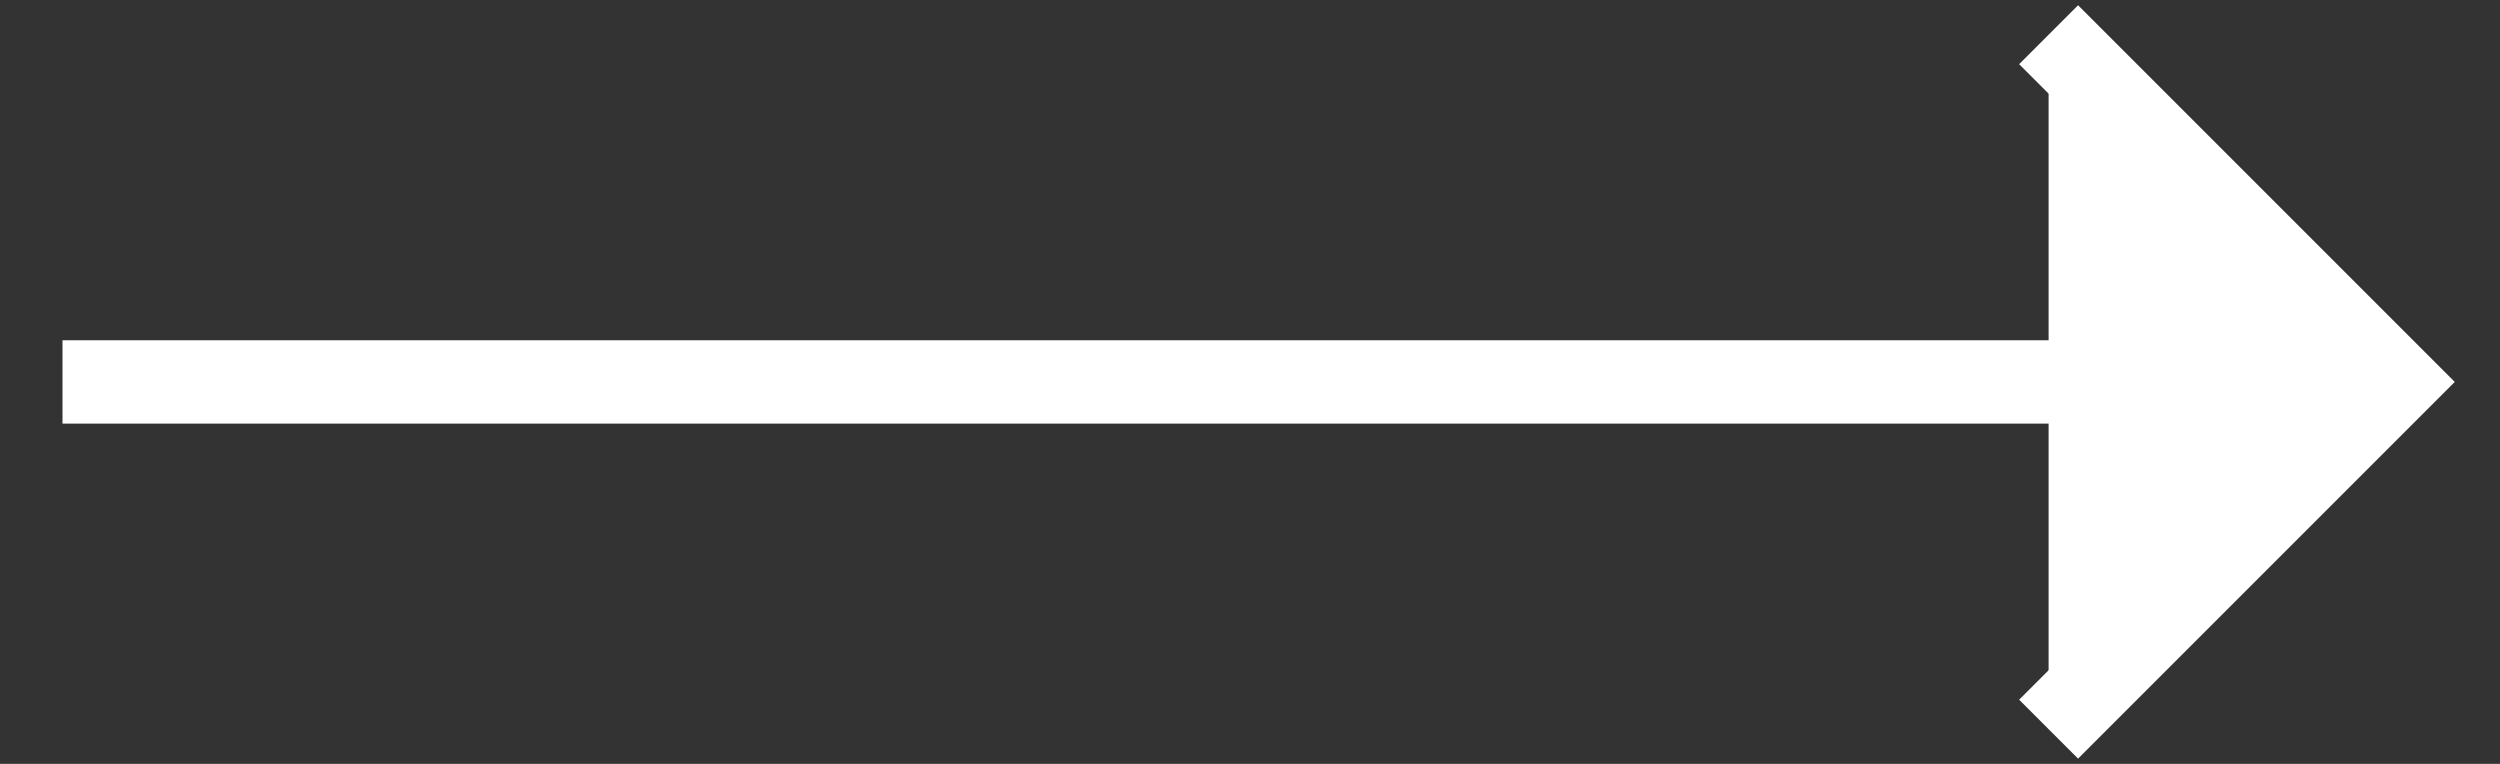
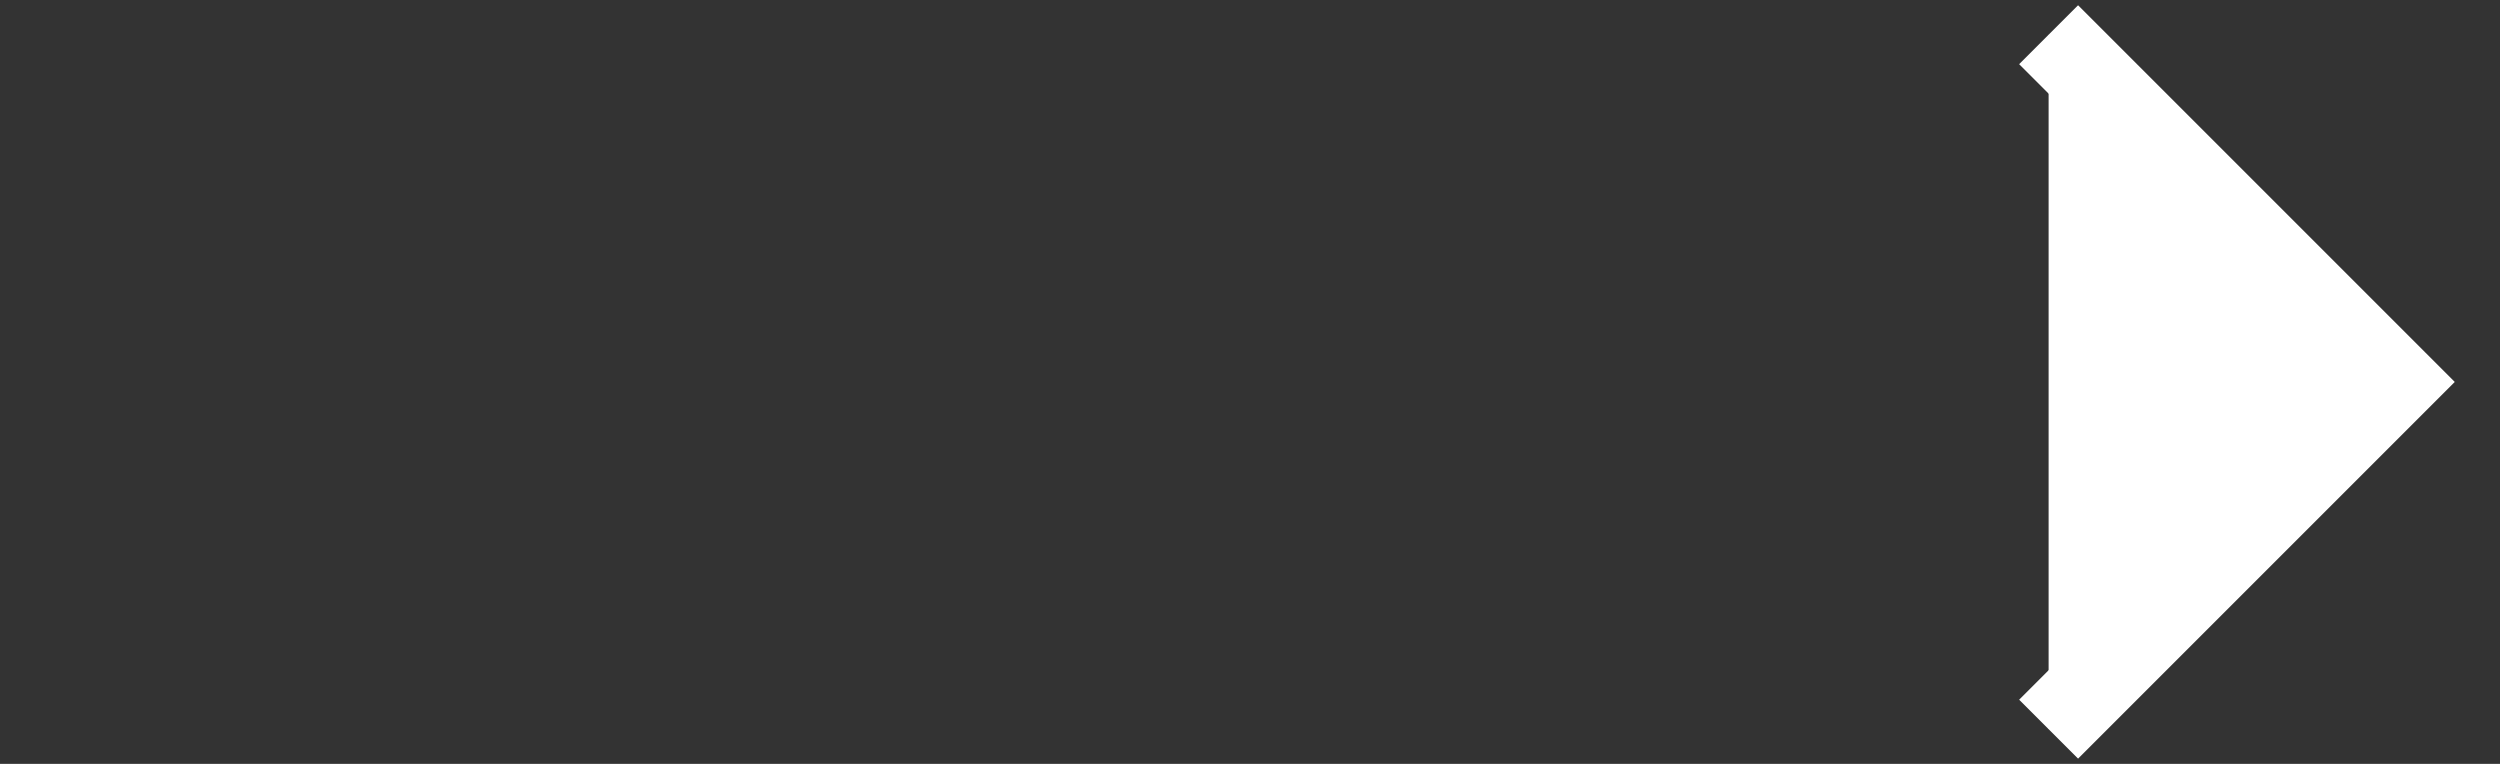
<svg xmlns="http://www.w3.org/2000/svg" version="1.1" id="Layer_1" x="0px" y="0px" viewBox="0 0 36 11" style="enable-background:new 0 0 36 11;" xml:space="preserve">
  <rect x="0" y="0" width="36" height="11" fill="#333333" stroke="none" />
  <style type="text/css">
	.st0{fill:#FFFFFF;stroke:#FFFFFF;stroke-width:1.2;}
	.st1{fill:#FFFFFF;stroke:#FFFFFF;stroke-width:1.2;stroke-linecap:square;}
</style>
  <title>freccia_dx copy 4</title>
  <g id="Homepage">
    <g id="_x31_280_x5F_desktop_x5F_homepage_x5F_standard_x5F_noskin" transform="translate(-1102, -2211)">
      <g id="Group-9" transform="translate(1, 2189)">
        <g id="freccia_dx-copy-4" transform="translate(1102, 22)">
          <polyline id="Path-2-Copy-5" class="st0" points="28.5,0.5 33.5,5.5 28.5,10.5     " />
-           <line id="Line-Copy-5" class="st1" x1="0.5" y1="5.5" x2="32.5" y2="5.5" />
        </g>
      </g>
    </g>
  </g>
</svg>